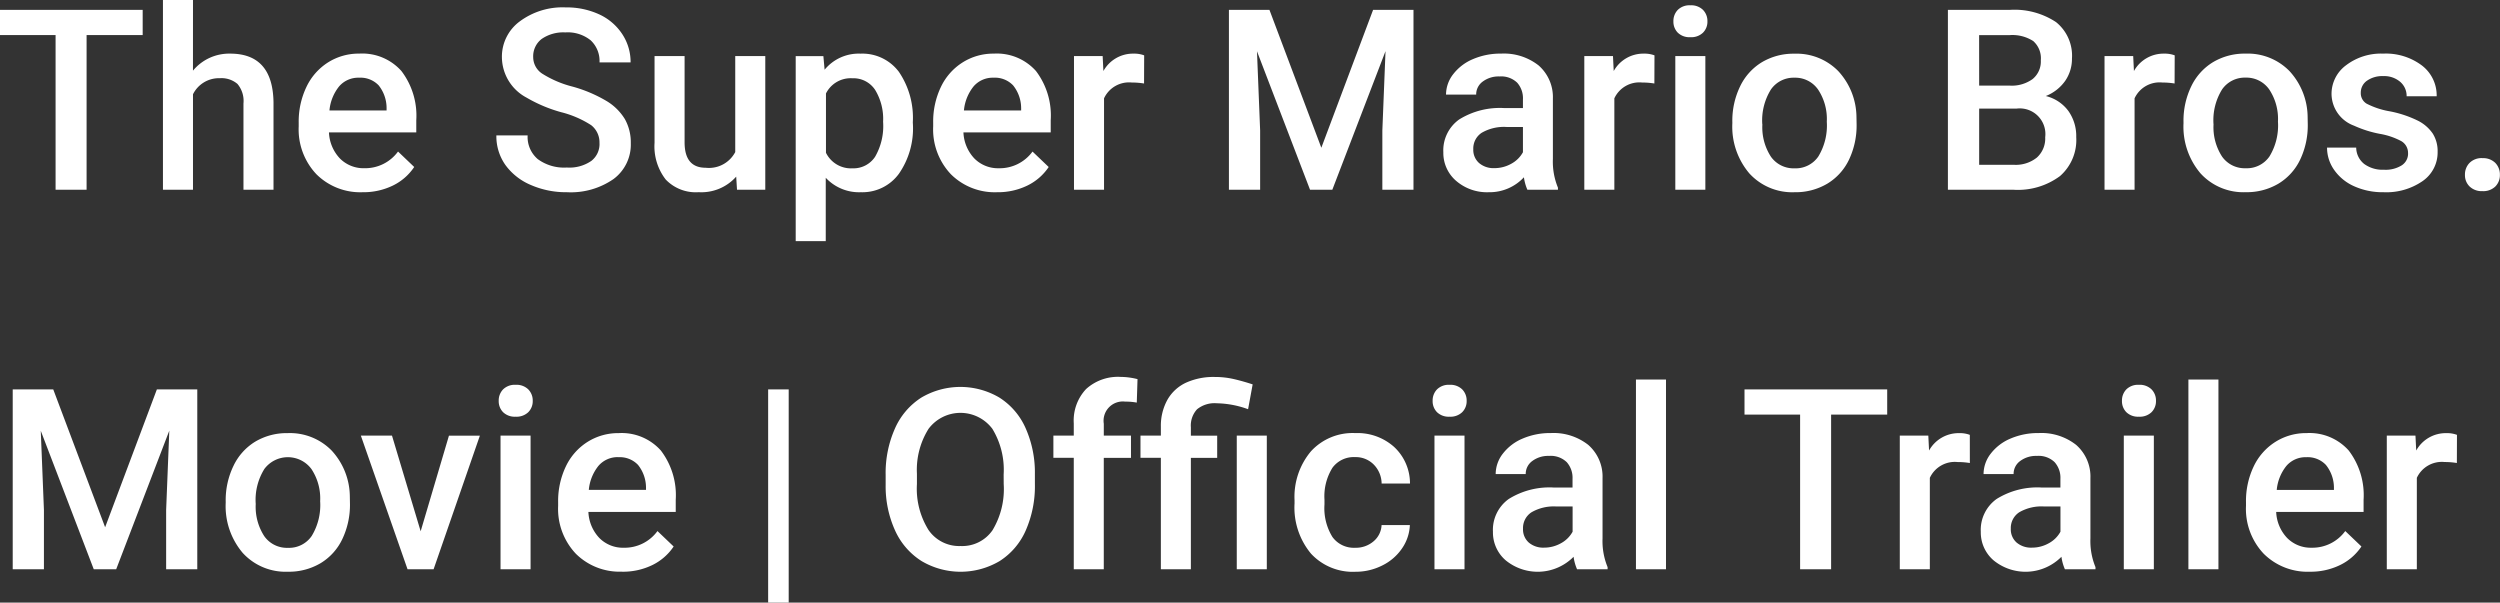
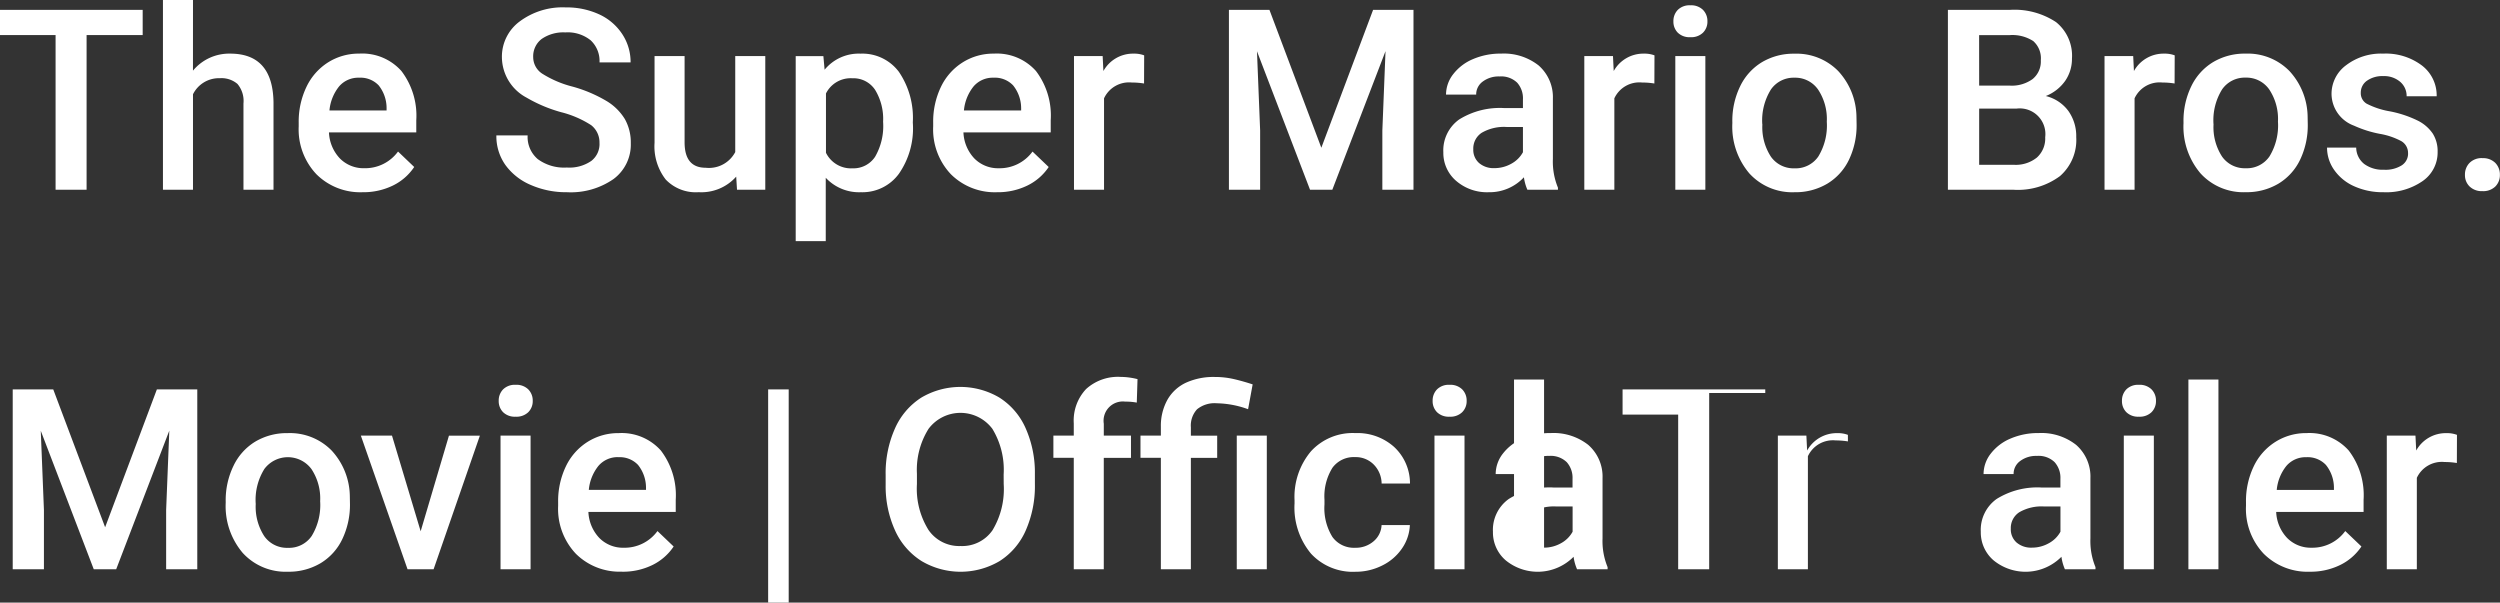
<svg xmlns="http://www.w3.org/2000/svg" width="158.102" height="38.109">
  <rect width="100%" height="100%" fill="#333333" stroke="none" />
-   <path data-name="パス 4" d="M9.023 2.219H5.476V12H3.515V2.219H0V.625h9.023zm3.18 2.25a2.971 2.971 0 012.352-1.078q2.7 0 2.742 3.086V12h-1.9V6.547a1.669 1.669 0 00-.379-1.238 1.549 1.549 0 00-1.113-.363 1.829 1.829 0 00-1.7 1.016V12h-1.9V0h1.9zm10.734 7.687a3.928 3.928 0 01-2.926-1.136 4.124 4.124 0 01-1.121-3.027v-.234a5.072 5.072 0 01.488-2.259 3.716 3.716 0 011.37-1.555 3.625 3.625 0 011.969-.555 3.318 3.318 0 012.668 1.1 4.658 4.658 0 01.941 3.117v.766h-5.522a2.539 2.539 0 00.7 1.656 2.1 2.1 0 001.543.609 2.571 2.571 0 002.125-1.055l1.023.977a3.418 3.418 0 01-1.356 1.178 4.244 4.244 0 01-1.902.418zm-.227-7.242a1.6 1.6 0 00-1.262.547 2.835 2.835 0 00-.613 1.523h3.613v-.141a2.307 2.307 0 00-.5-1.443 1.586 1.586 0 00-1.237-.486zm15.2 4.156a1.374 1.374 0 00-.527-1.156 6.345 6.345 0 00-1.9-.82 9.186 9.186 0 01-2.187-.922 2.919 2.919 0 01-1.555-2.547 2.772 2.772 0 011.121-2.266 4.538 4.538 0 012.91-.891 4.916 4.916 0 012.117.438 3.475 3.475 0 011.459 1.246 3.2 3.2 0 01.531 1.793h-1.965a1.782 1.782 0 00-.559-1.395 2.305 2.305 0 00-1.6-.5 2.408 2.408 0 00-1.5.414 1.379 1.379 0 00-.535 1.156 1.247 1.247 0 00.578 1.043 6.66 6.66 0 001.906.813 8.768 8.768 0 012.133.9 3.392 3.392 0 011.18 1.156 3.011 3.011 0 01.375 1.527 2.707 2.707 0 01-1.09 2.262 4.727 4.727 0 01-2.954.835 5.557 5.557 0 01-2.274-.456 3.812 3.812 0 01-1.609-1.262 3.144 3.144 0 01-.574-1.875h1.977a1.84 1.84 0 00.641 1.5 2.805 2.805 0 001.836.531 2.437 2.437 0 001.551-.418 1.349 1.349 0 00.518-1.106zm8.648 2.1a2.944 2.944 0 01-2.375.984 2.624 2.624 0 01-2.082-.8 3.423 3.423 0 01-.707-2.328V3.547h1.9V9q0 1.609 1.336 1.609a1.876 1.876 0 001.867-.992v-6.07h1.9V12h-1.788zm11.176-3.311a5.033 5.033 0 01-.886 3.129 2.852 2.852 0 01-2.4 1.168 2.871 2.871 0 01-2.227-.914v4.008h-1.9V3.55h1.75l.078.859a2.788 2.788 0 012.273-1.016 2.881 2.881 0 012.426 1.152 5.167 5.167 0 01.879 3.2zM55.848 7.7a3.526 3.526 0 00-.5-2.008 1.638 1.638 0 00-1.441-.742 1.747 1.747 0 00-1.672.961v3.75a1.763 1.763 0 001.688.984 1.636 1.636 0 001.418-.73 3.881 3.881 0 00.507-2.215zm7.214 4.456a3.928 3.928 0 01-2.926-1.136 4.124 4.124 0 01-1.121-3.027v-.234a5.072 5.072 0 01.488-2.259 3.716 3.716 0 011.371-1.551 3.625 3.625 0 011.974-.558 3.318 3.318 0 012.668 1.1 4.658 4.658 0 01.932 3.118v.766h-5.519a2.539 2.539 0 00.7 1.656 2.1 2.1 0 001.543.609 2.571 2.571 0 002.125-1.055l1.023.977a3.418 3.418 0 01-1.356 1.176 4.244 4.244 0 01-1.902.418zm-.227-7.242a1.6 1.6 0 00-1.262.547 2.835 2.835 0 00-.613 1.523h3.618v-.141A2.307 2.307 0 0064.07 5.4a1.586 1.586 0 00-1.234-.486zm9.516.367a4.7 4.7 0 00-.773-.062 1.741 1.741 0 00-1.758 1V12h-1.9V3.547h1.813l.047.945a2.139 2.139 0 011.906-1.1 1.777 1.777 0 01.672.109zm7.93-4.656l3.281 8.719L86.835.625h2.555V12h-1.969V8.25l.2-5.016L84.257 12h-1.409l-3.356-8.758.2 5.008V12h-1.974V.625zM96.593 12a2.93 2.93 0 01-.219-.789 2.955 2.955 0 01-2.219.945 2.982 2.982 0 01-2.077-.726 2.325 2.325 0 01-.8-1.8 2.4 2.4 0 011-2.074 4.865 4.865 0 012.87-.72h1.164v-.555a1.481 1.481 0 00-.364-1.051 1.456 1.456 0 00-1.117-.395 1.672 1.672 0 00-1.062.324 1 1 0 00-.414.824h-1.907a2.107 2.107 0 01.461-1.3 3.071 3.071 0 011.254-.949 4.4 4.4 0 011.77-.344 3.547 3.547 0 012.367.746 2.661 2.661 0 01.906 2.1v3.813a4.321 4.321 0 00.32 1.82V12zm-2.086-1.367a2.159 2.159 0 001.059-.273 1.827 1.827 0 00.746-.734V8.031h-1.023a2.8 2.8 0 00-1.586.367 1.189 1.189 0 00-.531 1.039 1.109 1.109 0 00.363.871 1.407 1.407 0 00.972.325zm10.117-5.352a4.7 4.7 0 00-.773-.062 1.741 1.741 0 00-1.758 1V12h-1.9V3.547h1.813l.047.945a2.139 2.139 0 011.906-1.1 1.777 1.777 0 01.672.109zM107.848 12h-1.9V3.547h1.9zm-2.02-10.648a1.008 1.008 0 01.277-.727 1.048 1.048 0 01.793-.289 1.061 1.061 0 01.8.289 1 1 0 01.281.727.977.977 0 01-.281.715 1.069 1.069 0 01-.8.285 1.056 1.056 0 01-.793-.285.984.984 0 01-.277-.715zm3.726 6.348a4.984 4.984 0 01.492-2.238 3.6 3.6 0 011.383-1.531 3.9 3.9 0 012.047-.535 3.692 3.692 0 012.777 1.1 4.333 4.333 0 011.152 2.922l.008.445a5.029 5.029 0 01-.48 2.234 3.551 3.551 0 01-1.375 1.52 3.925 3.925 0 01-2.066.539 3.667 3.667 0 01-2.863-1.191 4.563 4.563 0 01-1.074-3.176zm1.9.164a3.406 3.406 0 00.539 2.043 1.752 1.752 0 001.5.738 1.733 1.733 0 001.5-.75 3.762 3.762 0 00.535-2.2 3.362 3.362 0 00-.551-2.031 1.759 1.759 0 00-1.5-.75 1.743 1.743 0 00-1.477.738 3.691 3.691 0 00-.552 2.207zM123.187 12V.625h3.9a4.76 4.76 0 012.938.773 2.724 2.724 0 011.008 2.3 2.456 2.456 0 01-.422 1.406 2.715 2.715 0 01-1.234.969 2.511 2.511 0 011.426.941 2.742 2.742 0 01.5 1.66 3.028 3.028 0 01-1.027 2.461 4.467 4.467 0 01-2.94.865zm1.977-5.133v3.555h2.2a2.124 2.124 0 001.453-.461 1.618 1.618 0 00.523-1.281 1.623 1.623 0 00-1.812-1.812zm0-1.453h1.938A2.241 2.241 0 00128.543 5a1.432 1.432 0 00.52-1.184 1.452 1.452 0 00-.48-1.219 2.426 2.426 0 00-1.5-.375h-1.922zm12.359-.133a4.7 4.7 0 00-.773-.062 1.741 1.741 0 00-1.758 1V12h-1.9V3.547h1.813l.047.945a2.139 2.139 0 011.906-1.1 1.777 1.777 0 01.672.109zm.563 2.414a4.984 4.984 0 01.492-2.238 3.6 3.6 0 011.383-1.531 3.9 3.9 0 012.047-.535 3.692 3.692 0 012.777 1.1 4.333 4.333 0 011.152 2.922l.008.445a5.029 5.029 0 01-.48 2.234 3.551 3.551 0 01-1.375 1.523 3.925 3.925 0 01-2.066.539 3.667 3.667 0 01-2.863-1.191 4.563 4.563 0 01-1.074-3.176zm1.9.164a3.406 3.406 0 00.539 2.043 1.752 1.752 0 001.5.738 1.733 1.733 0 001.5-.75 3.762 3.762 0 00.535-2.2 3.362 3.362 0 00-.551-2.031 1.759 1.759 0 00-1.5-.75 1.743 1.743 0 00-1.477.738 3.691 3.691 0 00-.548 2.212zm12.3 1.844a.861.861 0 00-.418-.773 4.445 4.445 0 00-1.387-.469 7.129 7.129 0 01-1.617-.516 2.158 2.158 0 01-1.416-1.992 2.25 2.25 0 01.922-1.828 3.644 3.644 0 012.344-.734 3.792 3.792 0 012.449.75 2.38 2.38 0 01.934 1.945h-1.9a1.17 1.17 0 00-.406-.91 1.557 1.557 0 00-1.078-.363 1.682 1.682 0 00-1.02.289.911.911 0 00-.395.773.769.769 0 00.367.68 5.049 5.049 0 001.484.488 7.027 7.027 0 011.754.586 2.484 2.484 0 01.945.816 2.082 2.082 0 01.309 1.156 2.2 2.2 0 01-.945 1.848 4.031 4.031 0 01-2.477.707 4.371 4.371 0 01-1.852-.375 3.047 3.047 0 01-1.266-1.031 2.441 2.441 0 01-.453-1.414h1.844a1.338 1.338 0 00.508 1.035 1.973 1.973 0 001.242.363 1.92 1.92 0 001.141-.285.883.883 0 00.39-.749zm4.7.3a1.084 1.084 0 01.82.3 1.045 1.045 0 01.289.754 1.008 1.008 0 01-.289.738 1.1 1.1 0 01-.82.293 1.1 1.1 0 01-.8-.289.991.991 0 01-.3-.742 1.045 1.045 0 01.289-.754 1.074 1.074 0 01.817-.303zM3.367 24.625l3.281 8.719 3.273-8.719h2.555V36h-1.969v-3.75l.2-5.016L7.348 36H5.929l-3.351-8.758.2 5.008V36H.804V24.625zM14.273 31.7a4.984 4.984 0 01.492-2.238 3.6 3.6 0 011.383-1.536 3.9 3.9 0 012.047-.535 3.692 3.692 0 012.777 1.1 4.333 4.333 0 011.152 2.922l.008.445a5.029 5.029 0 01-.484 2.236 3.551 3.551 0 01-1.375 1.523 3.925 3.925 0 01-2.066.539 3.667 3.667 0 01-2.859-1.191 4.563 4.563 0 01-1.074-3.176zm1.9.164a3.406 3.406 0 00.539 2.043 1.752 1.752 0 001.5.738 1.733 1.733 0 001.5-.75 3.762 3.762 0 00.535-2.2 3.362 3.362 0 00-.551-2.031 1.856 1.856 0 00-2.973-.012 3.691 3.691 0 00-.552 2.207zm10.43 1.734l1.789-6.047h1.956L27.421 36h-1.648l-2.953-8.453h1.969zM33.554 36h-1.9v-8.453h1.9zm-2.015-10.648a1.008 1.008 0 01.277-.727 1.048 1.048 0 01.793-.289 1.061 1.061 0 01.8.289 1 1 0 01.281.727.977.977 0 01-.281.715 1.069 1.069 0 01-.8.285 1.056 1.056 0 01-.793-.285.984.984 0 01-.277-.715zm7.8 10.8a3.928 3.928 0 01-2.921-1.132 4.124 4.124 0 01-1.121-3.027v-.234a5.072 5.072 0 01.488-2.262 3.716 3.716 0 011.371-1.551 3.625 3.625 0 011.969-.555 3.318 3.318 0 012.668 1.1 4.658 4.658 0 01.941 3.117v.766h-5.523a2.539 2.539 0 00.7 1.656 2.1 2.1 0 001.543.609 2.571 2.571 0 002.125-1.055l1.023.977a3.418 3.418 0 01-1.354 1.177 4.244 4.244 0 01-1.9.418zm-.227-7.242a1.6 1.6 0 00-1.262.547 2.835 2.835 0 00-.613 1.523h3.617v-.141a2.307 2.307 0 00-.506-1.439 1.586 1.586 0 00-1.231-.486zm10.766 9.2h-1.3V24.625h1.3zm15.57-7.5a6.979 6.979 0 01-.578 2.934 4.371 4.371 0 01-1.652 1.938 4.847 4.847 0 01-4.937 0 4.438 4.438 0 01-1.672-1.926 6.761 6.761 0 01-.6-2.883v-.641a6.919 6.919 0 01.59-2.937 4.433 4.433 0 011.664-1.949 4.857 4.857 0 014.93-.008 4.377 4.377 0 011.66 1.922 6.9 6.9 0 01.594 2.918zm-1.977-.594a4.973 4.973 0 00-.715-2.9 2.522 2.522 0 00-4.031 0 4.876 4.876 0 00-.738 2.84v.656a4.935 4.935 0 00.73 2.9 2.352 2.352 0 002.031 1.019 2.325 2.325 0 002.02-1 5.041 5.041 0 00.707-2.922zM67.906 36v-7.047h-1.289v-1.406h1.289v-.773a2.9 2.9 0 01.781-2.172 2.993 2.993 0 012.188-.766 4.388 4.388 0 011.063.141l-.047 1.484a3.739 3.739 0 00-.727-.062 1.219 1.219 0 00-1.359 1.4v.75h1.719v1.406h-1.72V36zm5.508 0v-7.047h-1.289v-1.406h1.289v-.578a3.382 3.382 0 01.422-1.7 2.624 2.624 0 011.172-1.07 4.218 4.218 0 011.82-.359 5.306 5.306 0 011.2.133q.574.133 1.191.336l-.289 1.57a6.043 6.043 0 00-1.969-.375 1.759 1.759 0 00-1.258.379 1.516 1.516 0 00-.391 1.137v.531h1.664v1.406h-1.664V36zm6.7 0h-1.9v-8.453h1.9zm5.578-1.359a1.716 1.716 0 001.18-.414 1.415 1.415 0 00.5-1.023h1.789a2.789 2.789 0 01-.492 1.473 3.228 3.228 0 01-1.25 1.082 3.725 3.725 0 01-1.7.4 3.6 3.6 0 01-2.812-1.148 4.555 4.555 0 01-1.039-3.172v-.2a4.479 4.479 0 011.031-3.09 3.571 3.571 0 012.813-1.16 3.473 3.473 0 012.457.879 3.148 3.148 0 011 2.309h-1.794a1.738 1.738 0 00-.5-1.2 1.6 1.6 0 00-1.184-.469 1.671 1.671 0 00-1.422.668 3.408 3.408 0 00-.508 2.027v.3a3.465 3.465 0 00.5 2.051 1.669 1.669 0 001.434.687zM92.617 36h-1.9v-8.453h1.9zm-2.016-10.648a1.008 1.008 0 01.277-.727 1.048 1.048 0 01.793-.289 1.061 1.061 0 01.8.289 1 1 0 01.281.727.977.977 0 01-.281.715 1.069 1.069 0 01-.8.285 1.056 1.056 0 01-.793-.285.984.984 0 01-.277-.715zM99.734 36a2.93 2.93 0 01-.219-.789 3.193 3.193 0 01-4.3.219 2.325 2.325 0 01-.8-1.8 2.4 2.4 0 011-2.074 4.865 4.865 0 012.871-.723h1.162v-.555a1.481 1.481 0 00-.367-1.051 1.456 1.456 0 00-1.117-.395 1.672 1.672 0 00-1.062.324 1 1 0 00-.414.824h-1.9a2.107 2.107 0 01.461-1.3 3.071 3.071 0 011.254-.949 4.4 4.4 0 011.77-.344 3.547 3.547 0 012.367.746 2.661 2.661 0 01.906 2.1v3.813a4.321 4.321 0 00.32 1.82V36zm-2.086-1.367a2.159 2.159 0 001.059-.273 1.827 1.827 0 00.746-.734v-1.595h-1.024a2.8 2.8 0 00-1.581.369 1.189 1.189 0 00-.531 1.039 1.109 1.109 0 00.363.871 1.407 1.407 0 00.968.323zM105.359 36h-1.9V24h1.9zm13.989-9.781h-3.547V36h-1.961v-9.781h-3.516v-1.594h9.024zm5.227 3.063a4.7 4.7 0 00-.773-.062 1.741 1.741 0 00-1.758 1V36h-1.9v-8.453h1.804l.047.945a2.139 2.139 0 011.906-1.1 1.777 1.777 0 01.672.109zM130.586 36a2.93 2.93 0 01-.219-.789 3.193 3.193 0 01-4.3.219 2.325 2.325 0 01-.8-1.8 2.4 2.4 0 011-2.074 4.865 4.865 0 012.871-.723h1.164v-.555a1.481 1.481 0 00-.367-1.051 1.456 1.456 0 00-1.117-.395 1.672 1.672 0 00-1.062.324 1 1 0 00-.414.824h-1.9a2.107 2.107 0 01.461-1.3 3.071 3.071 0 011.254-.949 4.4 4.4 0 011.77-.344 3.547 3.547 0 012.367.746 2.661 2.661 0 01.906 2.1v3.813a4.321 4.321 0 00.32 1.82V36zm-2.086-1.367a2.16 2.16 0 001.059-.273 1.827 1.827 0 00.746-.734v-1.595h-1.023a2.8 2.8 0 00-1.586.367 1.189 1.189 0 00-.531 1.039 1.109 1.109 0 00.363.871 1.407 1.407 0 00.972.325zM136.211 36h-1.9v-8.453h1.9zm-2.016-10.648a1.008 1.008 0 01.277-.727 1.048 1.048 0 01.793-.289 1.061 1.061 0 01.8.289 1 1 0 01.281.727.977.977 0 01-.281.715 1.069 1.069 0 01-.8.285 1.056 1.056 0 01-.793-.285.984.984 0 01-.277-.715zM140.296 36h-1.9V24h1.9zm5.789.156a3.928 3.928 0 01-2.926-1.137 4.124 4.124 0 01-1.121-3.027v-.234a5.072 5.072 0 01.488-2.262 3.716 3.716 0 011.371-1.551 3.625 3.625 0 011.969-.555 3.318 3.318 0 012.668 1.1 4.658 4.658 0 01.941 3.117v.766h-5.527a2.539 2.539 0 00.7 1.656 2.1 2.1 0 001.543.609 2.571 2.571 0 002.125-1.055l1.023.977a3.418 3.418 0 01-1.355 1.176 4.244 4.244 0 01-1.898.42zm-.227-7.242a1.6 1.6 0 00-1.262.547 2.835 2.835 0 00-.613 1.523h3.617v-.141a2.308 2.308 0 00-.508-1.441 1.586 1.586 0 00-1.233-.488zm9.516.367a4.7 4.7 0 00-.773-.062 1.741 1.741 0 00-1.758 1V36h-1.9v-8.453h1.813l.047.945a2.139 2.139 0 011.906-1.1 1.777 1.777 0 01.672.109z" fill="#fff" />
+   <path data-name="パス 4" d="M9.023 2.219H5.476V12H3.515V2.219H0V.625h9.023zm3.18 2.25a2.971 2.971 0 012.352-1.078q2.7 0 2.742 3.086V12h-1.9V6.547a1.669 1.669 0 00-.379-1.238 1.549 1.549 0 00-1.113-.363 1.829 1.829 0 00-1.7 1.016V12h-1.9V0h1.9zm10.734 7.687a3.928 3.928 0 01-2.926-1.136 4.124 4.124 0 01-1.121-3.027v-.234a5.072 5.072 0 01.488-2.259 3.716 3.716 0 011.37-1.555 3.625 3.625 0 011.969-.555 3.318 3.318 0 012.668 1.1 4.658 4.658 0 01.941 3.117v.766h-5.522a2.539 2.539 0 00.7 1.656 2.1 2.1 0 001.543.609 2.571 2.571 0 002.125-1.055l1.023.977a3.418 3.418 0 01-1.356 1.178 4.244 4.244 0 01-1.902.418zm-.227-7.242a1.6 1.6 0 00-1.262.547 2.835 2.835 0 00-.613 1.523h3.613v-.141a2.307 2.307 0 00-.5-1.443 1.586 1.586 0 00-1.237-.486zm15.2 4.156a1.374 1.374 0 00-.527-1.156 6.345 6.345 0 00-1.9-.82 9.186 9.186 0 01-2.187-.922 2.919 2.919 0 01-1.555-2.547 2.772 2.772 0 011.121-2.266 4.538 4.538 0 012.91-.891 4.916 4.916 0 012.117.438 3.475 3.475 0 011.459 1.246 3.2 3.2 0 01.531 1.793h-1.965a1.782 1.782 0 00-.559-1.395 2.305 2.305 0 00-1.6-.5 2.408 2.408 0 00-1.5.414 1.379 1.379 0 00-.535 1.156 1.247 1.247 0 00.578 1.043 6.66 6.66 0 001.906.813 8.768 8.768 0 012.133.9 3.392 3.392 0 011.18 1.156 3.011 3.011 0 01.375 1.527 2.707 2.707 0 01-1.09 2.262 4.727 4.727 0 01-2.954.835 5.557 5.557 0 01-2.274-.456 3.812 3.812 0 01-1.609-1.262 3.144 3.144 0 01-.574-1.875h1.977a1.84 1.84 0 00.641 1.5 2.805 2.805 0 001.836.531 2.437 2.437 0 001.551-.418 1.349 1.349 0 00.518-1.106zm8.648 2.1a2.944 2.944 0 01-2.375.984 2.624 2.624 0 01-2.082-.8 3.423 3.423 0 01-.707-2.328V3.547h1.9V9q0 1.609 1.336 1.609a1.876 1.876 0 001.867-.992v-6.07h1.9V12h-1.788zm11.176-3.311a5.033 5.033 0 01-.886 3.129 2.852 2.852 0 01-2.4 1.168 2.871 2.871 0 01-2.227-.914v4.008h-1.9V3.55h1.75l.078.859a2.788 2.788 0 012.273-1.016 2.881 2.881 0 012.426 1.152 5.167 5.167 0 01.879 3.2zM55.848 7.7a3.526 3.526 0 00-.5-2.008 1.638 1.638 0 00-1.441-.742 1.747 1.747 0 00-1.672.961v3.75a1.763 1.763 0 001.688.984 1.636 1.636 0 001.418-.73 3.881 3.881 0 00.507-2.215zm7.214 4.456a3.928 3.928 0 01-2.926-1.136 4.124 4.124 0 01-1.121-3.027v-.234a5.072 5.072 0 01.488-2.259 3.716 3.716 0 011.371-1.551 3.625 3.625 0 011.974-.558 3.318 3.318 0 012.668 1.1 4.658 4.658 0 01.932 3.118v.766h-5.519a2.539 2.539 0 00.7 1.656 2.1 2.1 0 001.543.609 2.571 2.571 0 002.125-1.055l1.023.977a3.418 3.418 0 01-1.356 1.176 4.244 4.244 0 01-1.902.418zm-.227-7.242a1.6 1.6 0 00-1.262.547 2.835 2.835 0 00-.613 1.523h3.618v-.141A2.307 2.307 0 0064.07 5.4a1.586 1.586 0 00-1.234-.486zm9.516.367a4.7 4.7 0 00-.773-.062 1.741 1.741 0 00-1.758 1V12h-1.9V3.547h1.813l.047.945a2.139 2.139 0 011.906-1.1 1.777 1.777 0 01.672.109zm7.93-4.656l3.281 8.719L86.835.625h2.555V12h-1.969V8.25l.2-5.016L84.257 12h-1.409l-3.356-8.758.2 5.008V12h-1.974V.625zM96.593 12a2.93 2.93 0 01-.219-.789 2.955 2.955 0 01-2.219.945 2.982 2.982 0 01-2.077-.726 2.325 2.325 0 01-.8-1.8 2.4 2.4 0 011-2.074 4.865 4.865 0 012.87-.72h1.164v-.555a1.481 1.481 0 00-.364-1.051 1.456 1.456 0 00-1.117-.395 1.672 1.672 0 00-1.062.324 1 1 0 00-.414.824h-1.907a2.107 2.107 0 01.461-1.3 3.071 3.071 0 011.254-.949 4.4 4.4 0 011.77-.344 3.547 3.547 0 012.367.746 2.661 2.661 0 01.906 2.1v3.813a4.321 4.321 0 00.32 1.82V12zm-2.086-1.367a2.159 2.159 0 001.059-.273 1.827 1.827 0 00.746-.734V8.031h-1.023a2.8 2.8 0 00-1.586.367 1.189 1.189 0 00-.531 1.039 1.109 1.109 0 00.363.871 1.407 1.407 0 00.972.325zm10.117-5.352a4.7 4.7 0 00-.773-.062 1.741 1.741 0 00-1.758 1V12h-1.9V3.547h1.813l.047.945a2.139 2.139 0 011.906-1.1 1.777 1.777 0 01.672.109zM107.848 12h-1.9V3.547h1.9zm-2.02-10.648a1.008 1.008 0 01.277-.727 1.048 1.048 0 01.793-.289 1.061 1.061 0 01.8.289 1 1 0 01.281.727.977.977 0 01-.281.715 1.069 1.069 0 01-.8.285 1.056 1.056 0 01-.793-.285.984.984 0 01-.277-.715zm3.726 6.348a4.984 4.984 0 01.492-2.238 3.6 3.6 0 011.383-1.531 3.9 3.9 0 012.047-.535 3.692 3.692 0 012.777 1.1 4.333 4.333 0 011.152 2.922l.008.445a5.029 5.029 0 01-.48 2.234 3.551 3.551 0 01-1.375 1.52 3.925 3.925 0 01-2.066.539 3.667 3.667 0 01-2.863-1.191 4.563 4.563 0 01-1.074-3.176zm1.9.164a3.406 3.406 0 00.539 2.043 1.752 1.752 0 001.5.738 1.733 1.733 0 001.5-.75 3.762 3.762 0 00.535-2.2 3.362 3.362 0 00-.551-2.031 1.759 1.759 0 00-1.5-.75 1.743 1.743 0 00-1.477.738 3.691 3.691 0 00-.552 2.207zM123.187 12V.625h3.9a4.76 4.76 0 012.938.773 2.724 2.724 0 011.008 2.3 2.456 2.456 0 01-.422 1.406 2.715 2.715 0 01-1.234.969 2.511 2.511 0 011.426.941 2.742 2.742 0 01.5 1.66 3.028 3.028 0 01-1.027 2.461 4.467 4.467 0 01-2.94.865zm1.977-5.133v3.555h2.2a2.124 2.124 0 001.453-.461 1.618 1.618 0 00.523-1.281 1.623 1.623 0 00-1.812-1.812zm0-1.453h1.938A2.241 2.241 0 00128.543 5a1.432 1.432 0 00.52-1.184 1.452 1.452 0 00-.48-1.219 2.426 2.426 0 00-1.5-.375h-1.922zm12.359-.133a4.7 4.7 0 00-.773-.062 1.741 1.741 0 00-1.758 1V12h-1.9V3.547h1.813l.047.945a2.139 2.139 0 011.906-1.1 1.777 1.777 0 01.672.109zm.563 2.414a4.984 4.984 0 01.492-2.238 3.6 3.6 0 011.383-1.531 3.9 3.9 0 012.047-.535 3.692 3.692 0 012.777 1.1 4.333 4.333 0 011.152 2.922l.008.445a5.029 5.029 0 01-.48 2.234 3.551 3.551 0 01-1.375 1.523 3.925 3.925 0 01-2.066.539 3.667 3.667 0 01-2.863-1.191 4.563 4.563 0 01-1.074-3.176zm1.9.164a3.406 3.406 0 00.539 2.043 1.752 1.752 0 001.5.738 1.733 1.733 0 001.5-.75 3.762 3.762 0 00.535-2.2 3.362 3.362 0 00-.551-2.031 1.759 1.759 0 00-1.5-.75 1.743 1.743 0 00-1.477.738 3.691 3.691 0 00-.548 2.212zm12.3 1.844a.861.861 0 00-.418-.773 4.445 4.445 0 00-1.387-.469 7.129 7.129 0 01-1.617-.516 2.158 2.158 0 01-1.416-1.992 2.25 2.25 0 01.922-1.828 3.644 3.644 0 012.344-.734 3.792 3.792 0 012.449.75 2.38 2.38 0 01.934 1.945h-1.9a1.17 1.17 0 00-.406-.91 1.557 1.557 0 00-1.078-.363 1.682 1.682 0 00-1.02.289.911.911 0 00-.395.773.769.769 0 00.367.68 5.049 5.049 0 001.484.488 7.027 7.027 0 011.754.586 2.484 2.484 0 01.945.816 2.082 2.082 0 01.309 1.156 2.2 2.2 0 01-.945 1.848 4.031 4.031 0 01-2.477.707 4.371 4.371 0 01-1.852-.375 3.047 3.047 0 01-1.266-1.031 2.441 2.441 0 01-.453-1.414h1.844a1.338 1.338 0 00.508 1.035 1.973 1.973 0 001.242.363 1.92 1.92 0 001.141-.285.883.883 0 00.39-.749zm4.7.3a1.084 1.084 0 01.82.3 1.045 1.045 0 01.289.754 1.008 1.008 0 01-.289.738 1.1 1.1 0 01-.82.293 1.1 1.1 0 01-.8-.289.991.991 0 01-.3-.742 1.045 1.045 0 01.289-.754 1.074 1.074 0 01.817-.303zM3.367 24.625l3.281 8.719 3.273-8.719h2.555V36h-1.969v-3.75l.2-5.016L7.348 36H5.929l-3.351-8.758.2 5.008V36H.804V24.625zM14.273 31.7a4.984 4.984 0 01.492-2.238 3.6 3.6 0 011.383-1.536 3.9 3.9 0 012.047-.535 3.692 3.692 0 012.777 1.1 4.333 4.333 0 011.152 2.922l.008.445a5.029 5.029 0 01-.484 2.236 3.551 3.551 0 01-1.375 1.523 3.925 3.925 0 01-2.066.539 3.667 3.667 0 01-2.859-1.191 4.563 4.563 0 01-1.074-3.176zm1.9.164a3.406 3.406 0 00.539 2.043 1.752 1.752 0 001.5.738 1.733 1.733 0 001.5-.75 3.762 3.762 0 00.535-2.2 3.362 3.362 0 00-.551-2.031 1.856 1.856 0 00-2.973-.012 3.691 3.691 0 00-.552 2.207zm10.43 1.734l1.789-6.047h1.956L27.421 36h-1.648l-2.953-8.453h1.969zM33.554 36h-1.9v-8.453h1.9zm-2.015-10.648a1.008 1.008 0 01.277-.727 1.048 1.048 0 01.793-.289 1.061 1.061 0 01.8.289 1 1 0 01.281.727.977.977 0 01-.281.715 1.069 1.069 0 01-.8.285 1.056 1.056 0 01-.793-.285.984.984 0 01-.277-.715zm7.8 10.8a3.928 3.928 0 01-2.921-1.132 4.124 4.124 0 01-1.121-3.027v-.234a5.072 5.072 0 01.488-2.262 3.716 3.716 0 011.371-1.551 3.625 3.625 0 011.969-.555 3.318 3.318 0 012.668 1.1 4.658 4.658 0 01.941 3.117v.766h-5.523a2.539 2.539 0 00.7 1.656 2.1 2.1 0 001.543.609 2.571 2.571 0 002.125-1.055l1.023.977a3.418 3.418 0 01-1.354 1.177 4.244 4.244 0 01-1.9.418zm-.227-7.242a1.6 1.6 0 00-1.262.547 2.835 2.835 0 00-.613 1.523h3.617v-.141a2.307 2.307 0 00-.506-1.439 1.586 1.586 0 00-1.231-.486zm10.766 9.2h-1.3V24.625h1.3zm15.57-7.5a6.979 6.979 0 01-.578 2.934 4.371 4.371 0 01-1.652 1.938 4.847 4.847 0 01-4.937 0 4.438 4.438 0 01-1.672-1.926 6.761 6.761 0 01-.6-2.883v-.641a6.919 6.919 0 01.59-2.937 4.433 4.433 0 011.664-1.949 4.857 4.857 0 014.93-.008 4.377 4.377 0 011.66 1.922 6.9 6.9 0 01.594 2.918zm-1.977-.594a4.973 4.973 0 00-.715-2.9 2.522 2.522 0 00-4.031 0 4.876 4.876 0 00-.738 2.84v.656a4.935 4.935 0 00.73 2.9 2.352 2.352 0 002.031 1.019 2.325 2.325 0 002.02-1 5.041 5.041 0 00.707-2.922zM67.906 36v-7.047h-1.289v-1.406h1.289v-.773a2.9 2.9 0 01.781-2.172 2.993 2.993 0 012.188-.766 4.388 4.388 0 011.063.141l-.047 1.484a3.739 3.739 0 00-.727-.062 1.219 1.219 0 00-1.359 1.4v.75h1.719v1.406h-1.72V36zm5.508 0v-7.047h-1.289v-1.406h1.289v-.578a3.382 3.382 0 01.422-1.7 2.624 2.624 0 011.172-1.07 4.218 4.218 0 011.82-.359 5.306 5.306 0 011.2.133q.574.133 1.191.336l-.289 1.57a6.043 6.043 0 00-1.969-.375 1.759 1.759 0 00-1.258.379 1.516 1.516 0 00-.391 1.137v.531h1.664v1.406h-1.664V36zm6.7 0h-1.9v-8.453h1.9zm5.578-1.359a1.716 1.716 0 001.18-.414 1.415 1.415 0 00.5-1.023h1.789a2.789 2.789 0 01-.492 1.473 3.228 3.228 0 01-1.25 1.082 3.725 3.725 0 01-1.7.4 3.6 3.6 0 01-2.812-1.148 4.555 4.555 0 01-1.039-3.172v-.2a4.479 4.479 0 011.031-3.09 3.571 3.571 0 012.813-1.16 3.473 3.473 0 012.457.879 3.148 3.148 0 011 2.309h-1.794a1.738 1.738 0 00-.5-1.2 1.6 1.6 0 00-1.184-.469 1.671 1.671 0 00-1.422.668 3.408 3.408 0 00-.508 2.027v.3a3.465 3.465 0 00.5 2.051 1.669 1.669 0 001.434.687zM92.617 36h-1.9v-8.453h1.9zm-2.016-10.648a1.008 1.008 0 01.277-.727 1.048 1.048 0 01.793-.289 1.061 1.061 0 01.8.289 1 1 0 01.281.727.977.977 0 01-.281.715 1.069 1.069 0 01-.8.285 1.056 1.056 0 01-.793-.285.984.984 0 01-.277-.715zM99.734 36a2.93 2.93 0 01-.219-.789 3.193 3.193 0 01-4.3.219 2.325 2.325 0 01-.8-1.8 2.4 2.4 0 011-2.074 4.865 4.865 0 012.871-.723h1.162v-.555a1.481 1.481 0 00-.367-1.051 1.456 1.456 0 00-1.117-.395 1.672 1.672 0 00-1.062.324 1 1 0 00-.414.824h-1.9a2.107 2.107 0 01.461-1.3 3.071 3.071 0 011.254-.949 4.4 4.4 0 011.77-.344 3.547 3.547 0 012.367.746 2.661 2.661 0 01.906 2.1v3.813a4.321 4.321 0 00.32 1.82V36zm-2.086-1.367a2.159 2.159 0 001.059-.273 1.827 1.827 0 00.746-.734v-1.595h-1.024a2.8 2.8 0 00-1.581.369 1.189 1.189 0 00-.531 1.039 1.109 1.109 0 00.363.871 1.407 1.407 0 00.968.323zh-1.9V24h1.9zm13.989-9.781h-3.547V36h-1.961v-9.781h-3.516v-1.594h9.024zm5.227 3.063a4.7 4.7 0 00-.773-.062 1.741 1.741 0 00-1.758 1V36h-1.9v-8.453h1.804l.047.945a2.139 2.139 0 011.906-1.1 1.777 1.777 0 01.672.109zM130.586 36a2.93 2.93 0 01-.219-.789 3.193 3.193 0 01-4.3.219 2.325 2.325 0 01-.8-1.8 2.4 2.4 0 011-2.074 4.865 4.865 0 012.871-.723h1.164v-.555a1.481 1.481 0 00-.367-1.051 1.456 1.456 0 00-1.117-.395 1.672 1.672 0 00-1.062.324 1 1 0 00-.414.824h-1.9a2.107 2.107 0 01.461-1.3 3.071 3.071 0 011.254-.949 4.4 4.4 0 011.77-.344 3.547 3.547 0 012.367.746 2.661 2.661 0 01.906 2.1v3.813a4.321 4.321 0 00.32 1.82V36zm-2.086-1.367a2.16 2.16 0 001.059-.273 1.827 1.827 0 00.746-.734v-1.595h-1.023a2.8 2.8 0 00-1.586.367 1.189 1.189 0 00-.531 1.039 1.109 1.109 0 00.363.871 1.407 1.407 0 00.972.325zM136.211 36h-1.9v-8.453h1.9zm-2.016-10.648a1.008 1.008 0 01.277-.727 1.048 1.048 0 01.793-.289 1.061 1.061 0 01.8.289 1 1 0 01.281.727.977.977 0 01-.281.715 1.069 1.069 0 01-.8.285 1.056 1.056 0 01-.793-.285.984.984 0 01-.277-.715zM140.296 36h-1.9V24h1.9zm5.789.156a3.928 3.928 0 01-2.926-1.137 4.124 4.124 0 01-1.121-3.027v-.234a5.072 5.072 0 01.488-2.262 3.716 3.716 0 011.371-1.551 3.625 3.625 0 011.969-.555 3.318 3.318 0 012.668 1.1 4.658 4.658 0 01.941 3.117v.766h-5.527a2.539 2.539 0 00.7 1.656 2.1 2.1 0 001.543.609 2.571 2.571 0 002.125-1.055l1.023.977a3.418 3.418 0 01-1.355 1.176 4.244 4.244 0 01-1.898.42zm-.227-7.242a1.6 1.6 0 00-1.262.547 2.835 2.835 0 00-.613 1.523h3.617v-.141a2.308 2.308 0 00-.508-1.441 1.586 1.586 0 00-1.233-.488zm9.516.367a4.7 4.7 0 00-.773-.062 1.741 1.741 0 00-1.758 1V36h-1.9v-8.453h1.813l.047.945a2.139 2.139 0 011.906-1.1 1.777 1.777 0 01.672.109z" fill="#fff" />
</svg>